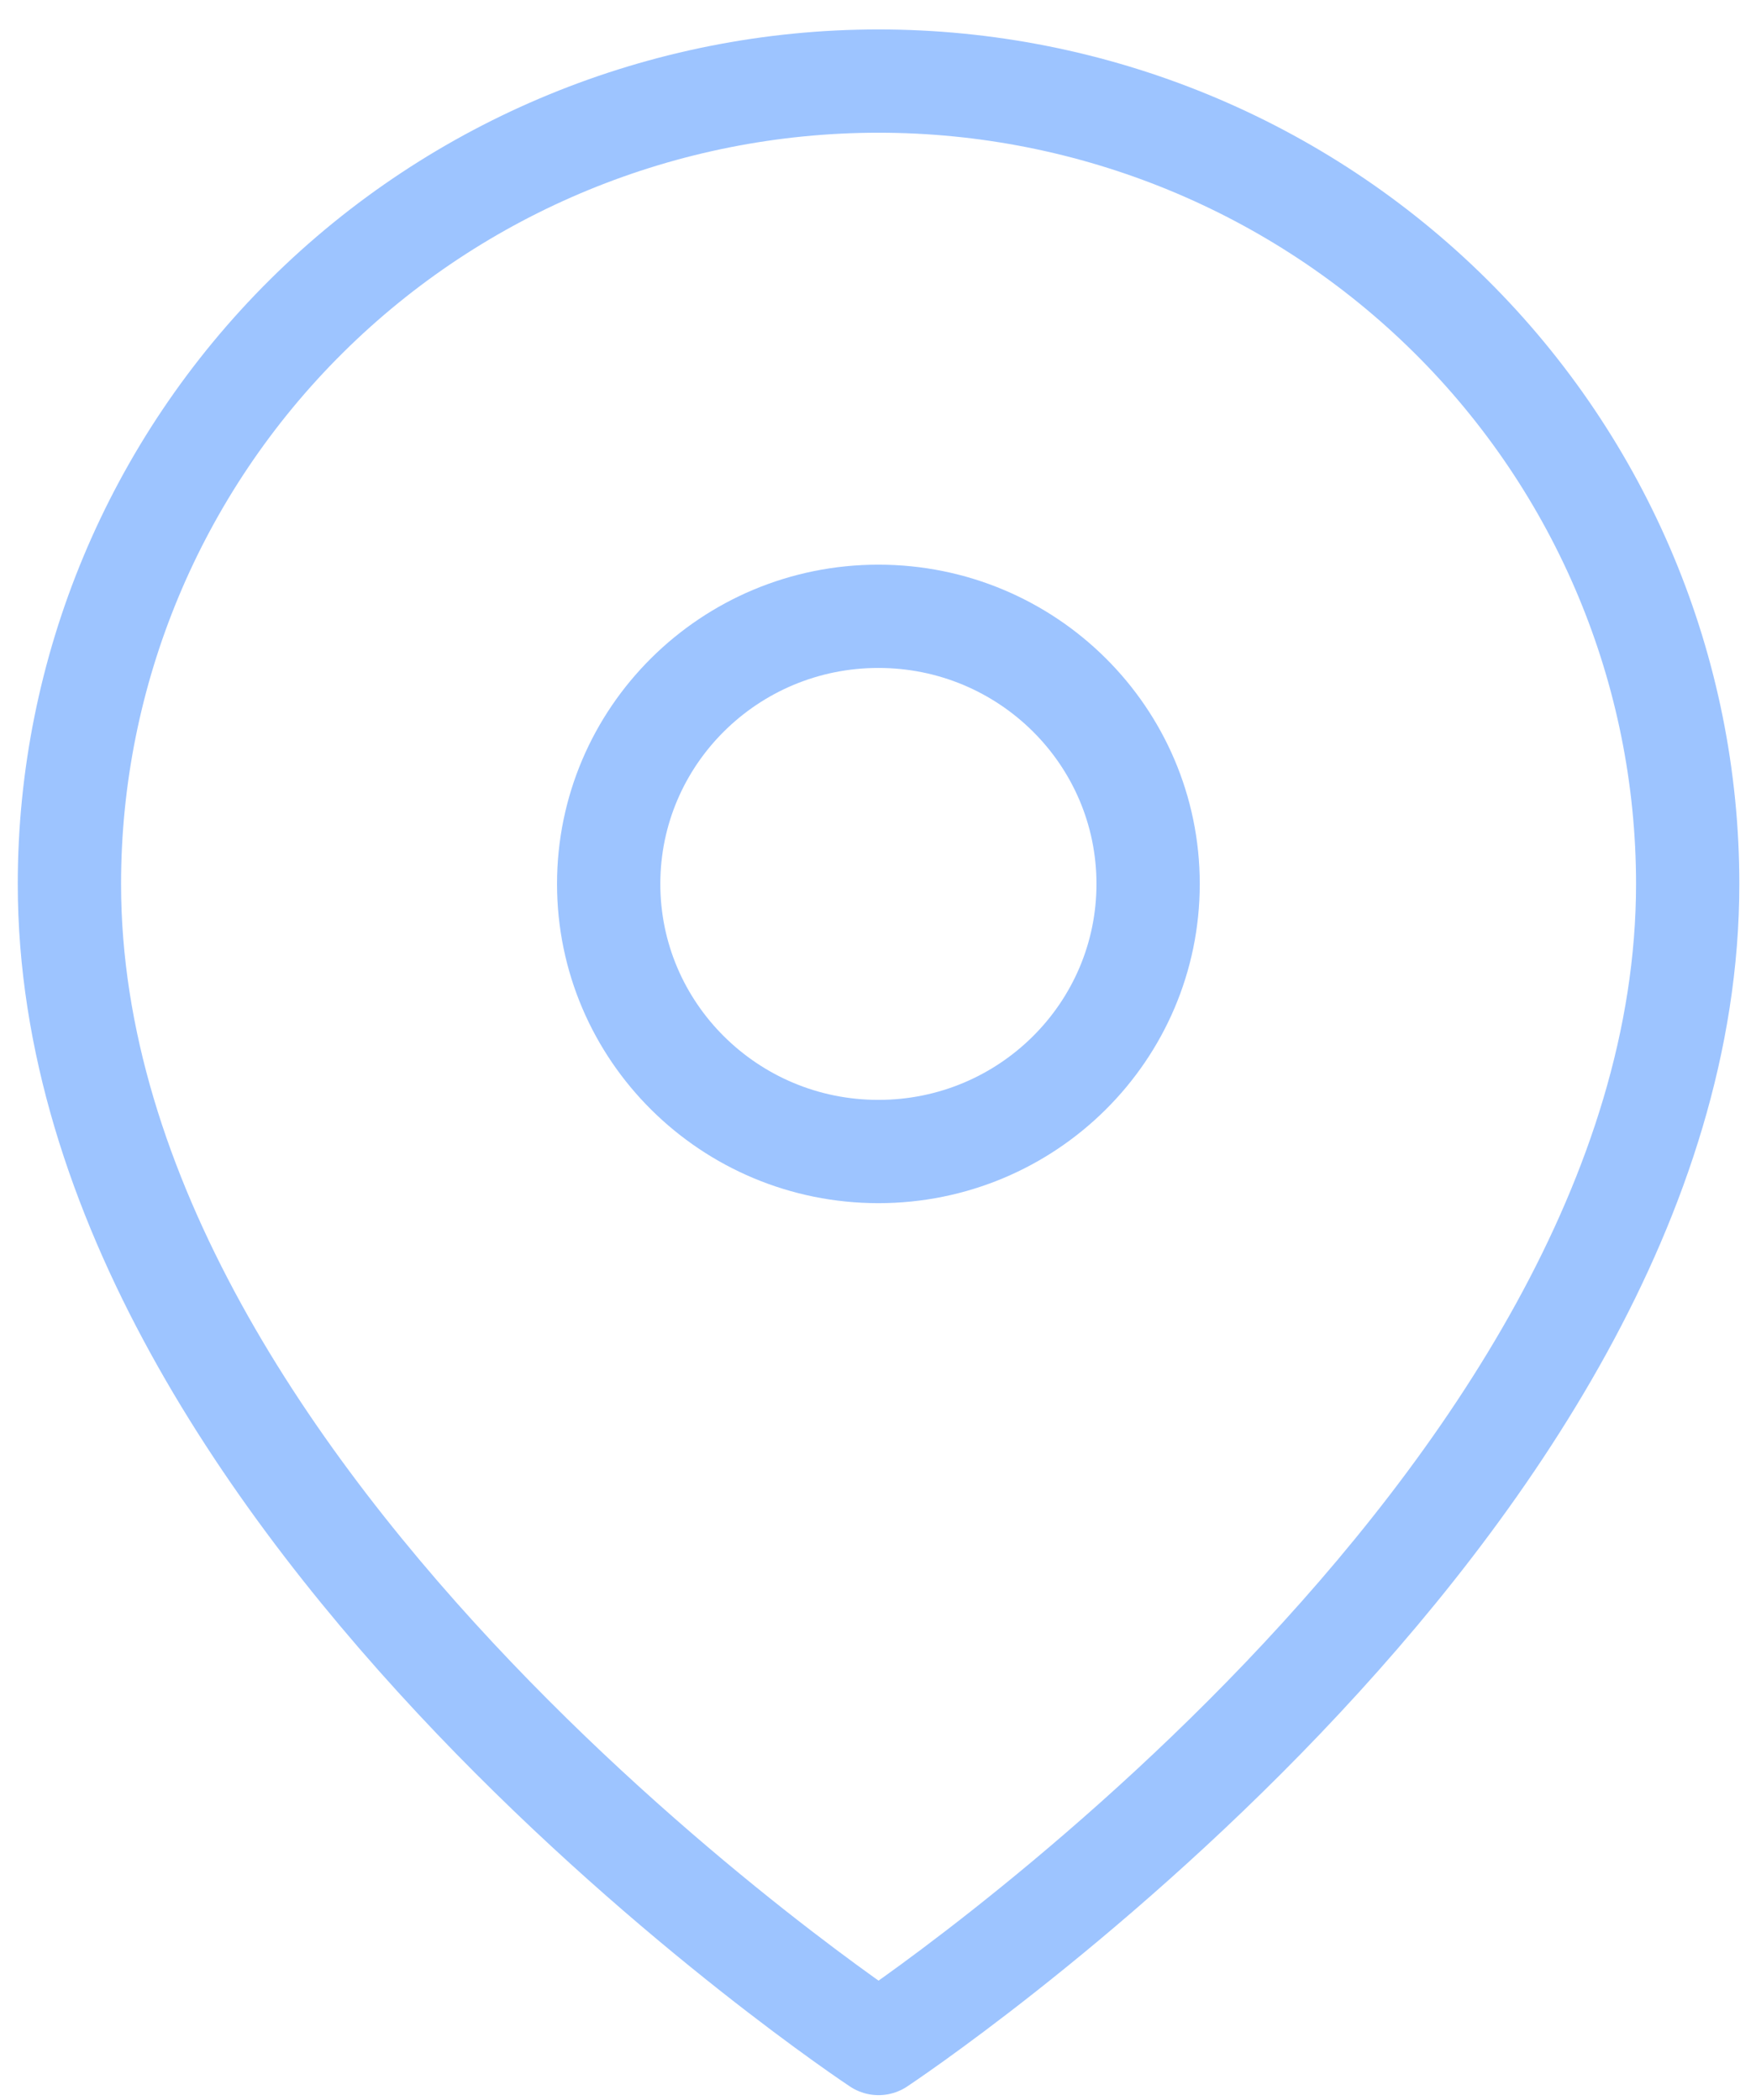
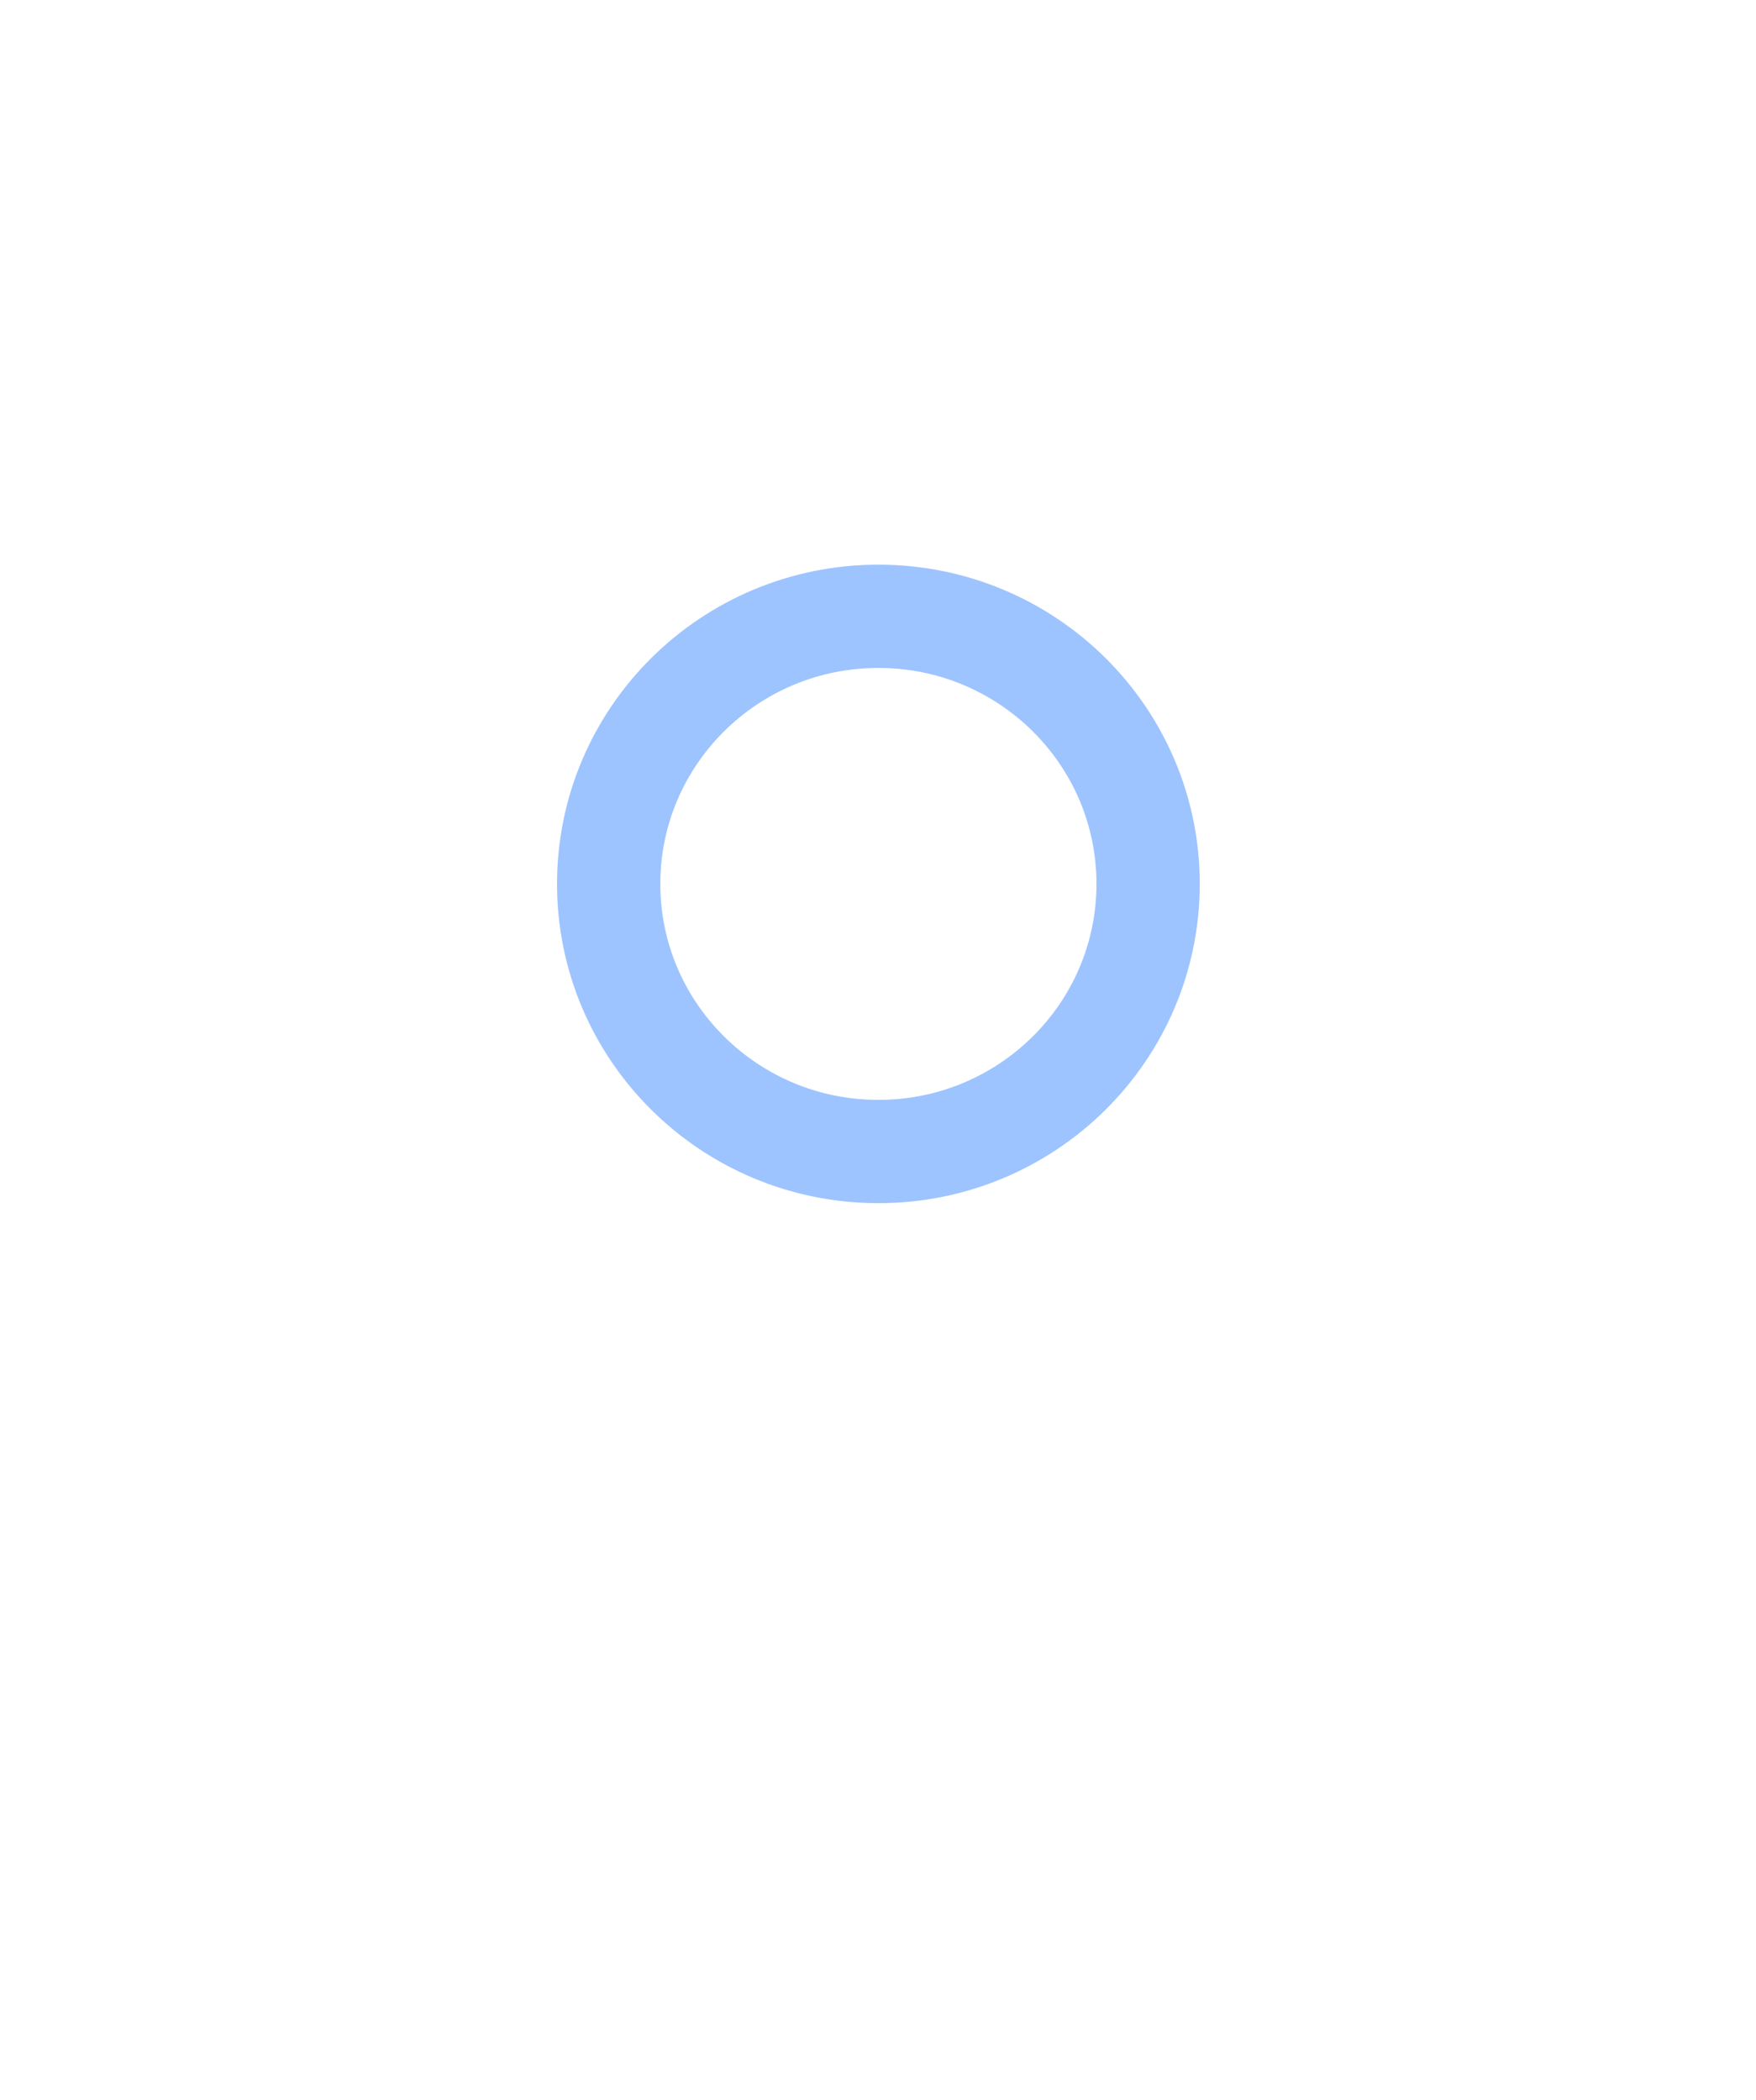
<svg xmlns="http://www.w3.org/2000/svg" width="51" height="61" viewBox="0 0 51 61" fill="none">
-   <path d="M49.016 25.674C49.016 43.81 25.516 59.355 25.516 59.355C25.516 59.355 2.016 43.81 2.016 25.674C2.016 19.489 4.492 13.558 8.899 9.185C13.306 4.812 19.283 2.355 25.516 2.355C31.748 2.355 37.725 4.812 42.133 9.185C46.54 13.558 49.016 19.489 49.016 25.674Z" stroke="#9DC4FF" stroke-width="3" stroke-linecap="round" stroke-linejoin="round" />
  <path d="M25.512 33.447C29.838 33.447 33.345 29.966 33.345 25.674C33.345 21.381 29.838 17.901 25.512 17.901C21.186 17.901 17.678 21.381 17.678 25.674C17.678 29.966 21.186 33.447 25.512 33.447Z" stroke="#9DC4FF" stroke-width="3" stroke-linecap="round" stroke-linejoin="round" />
</svg>